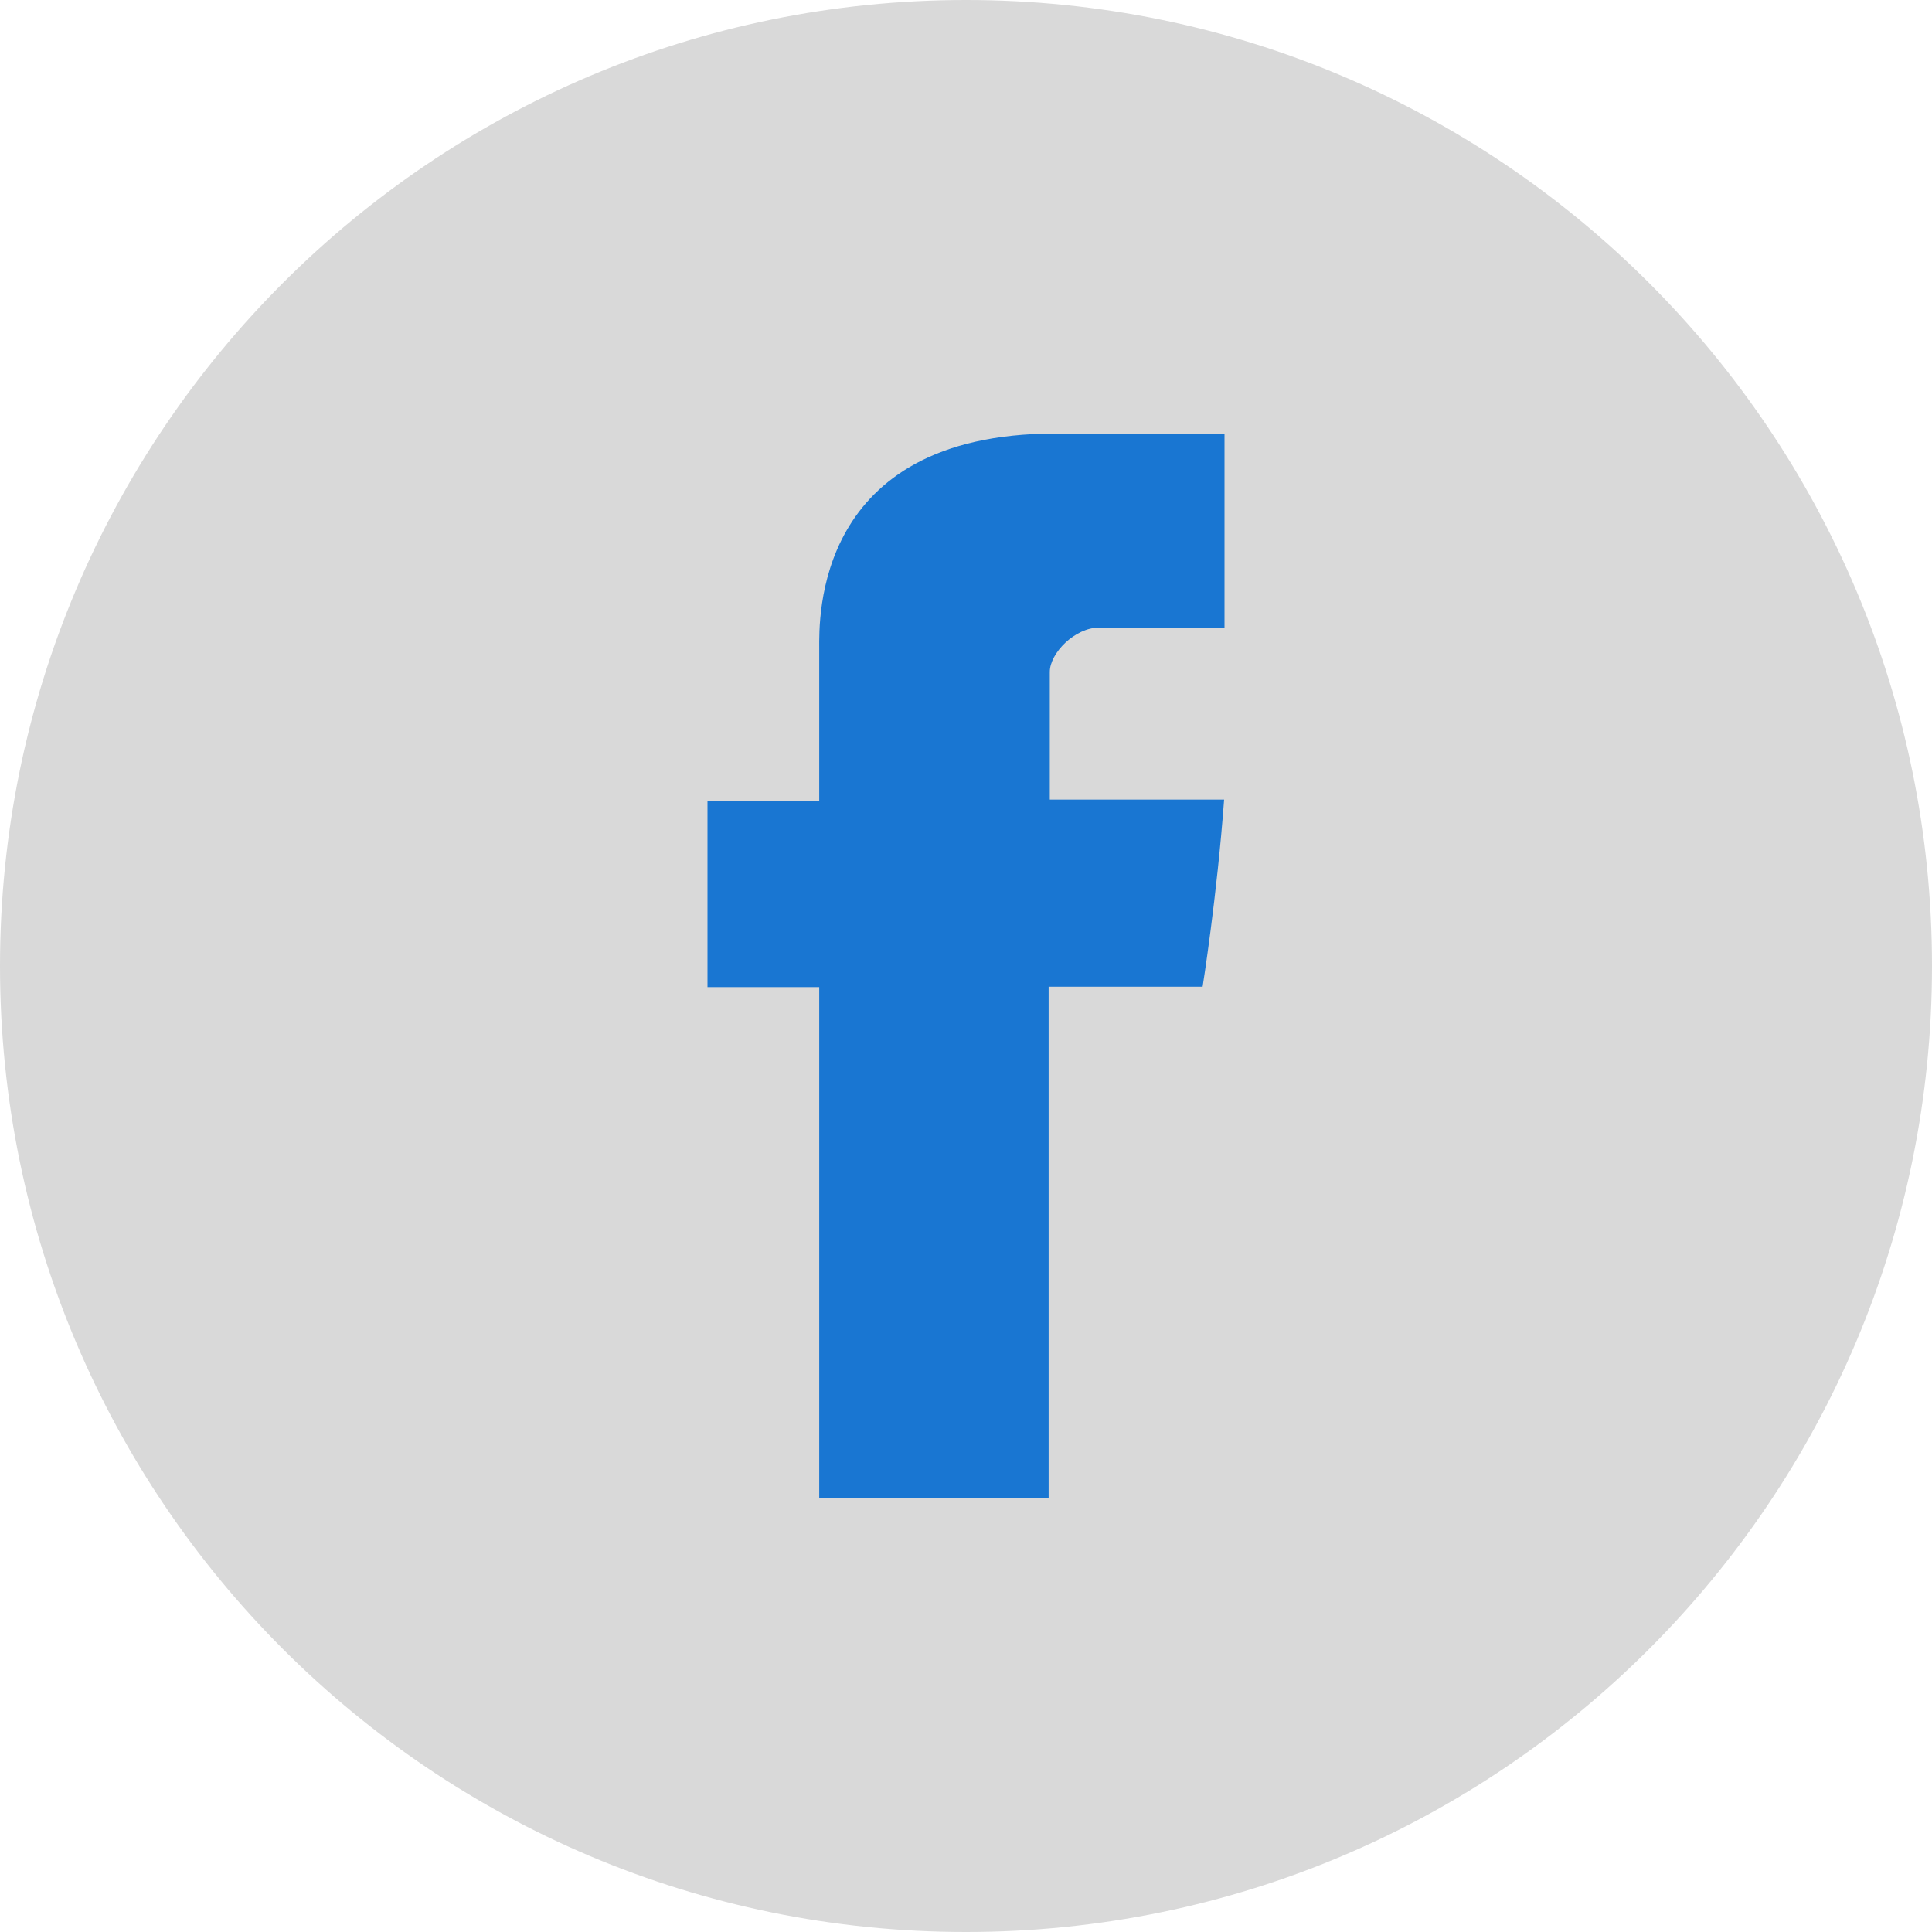
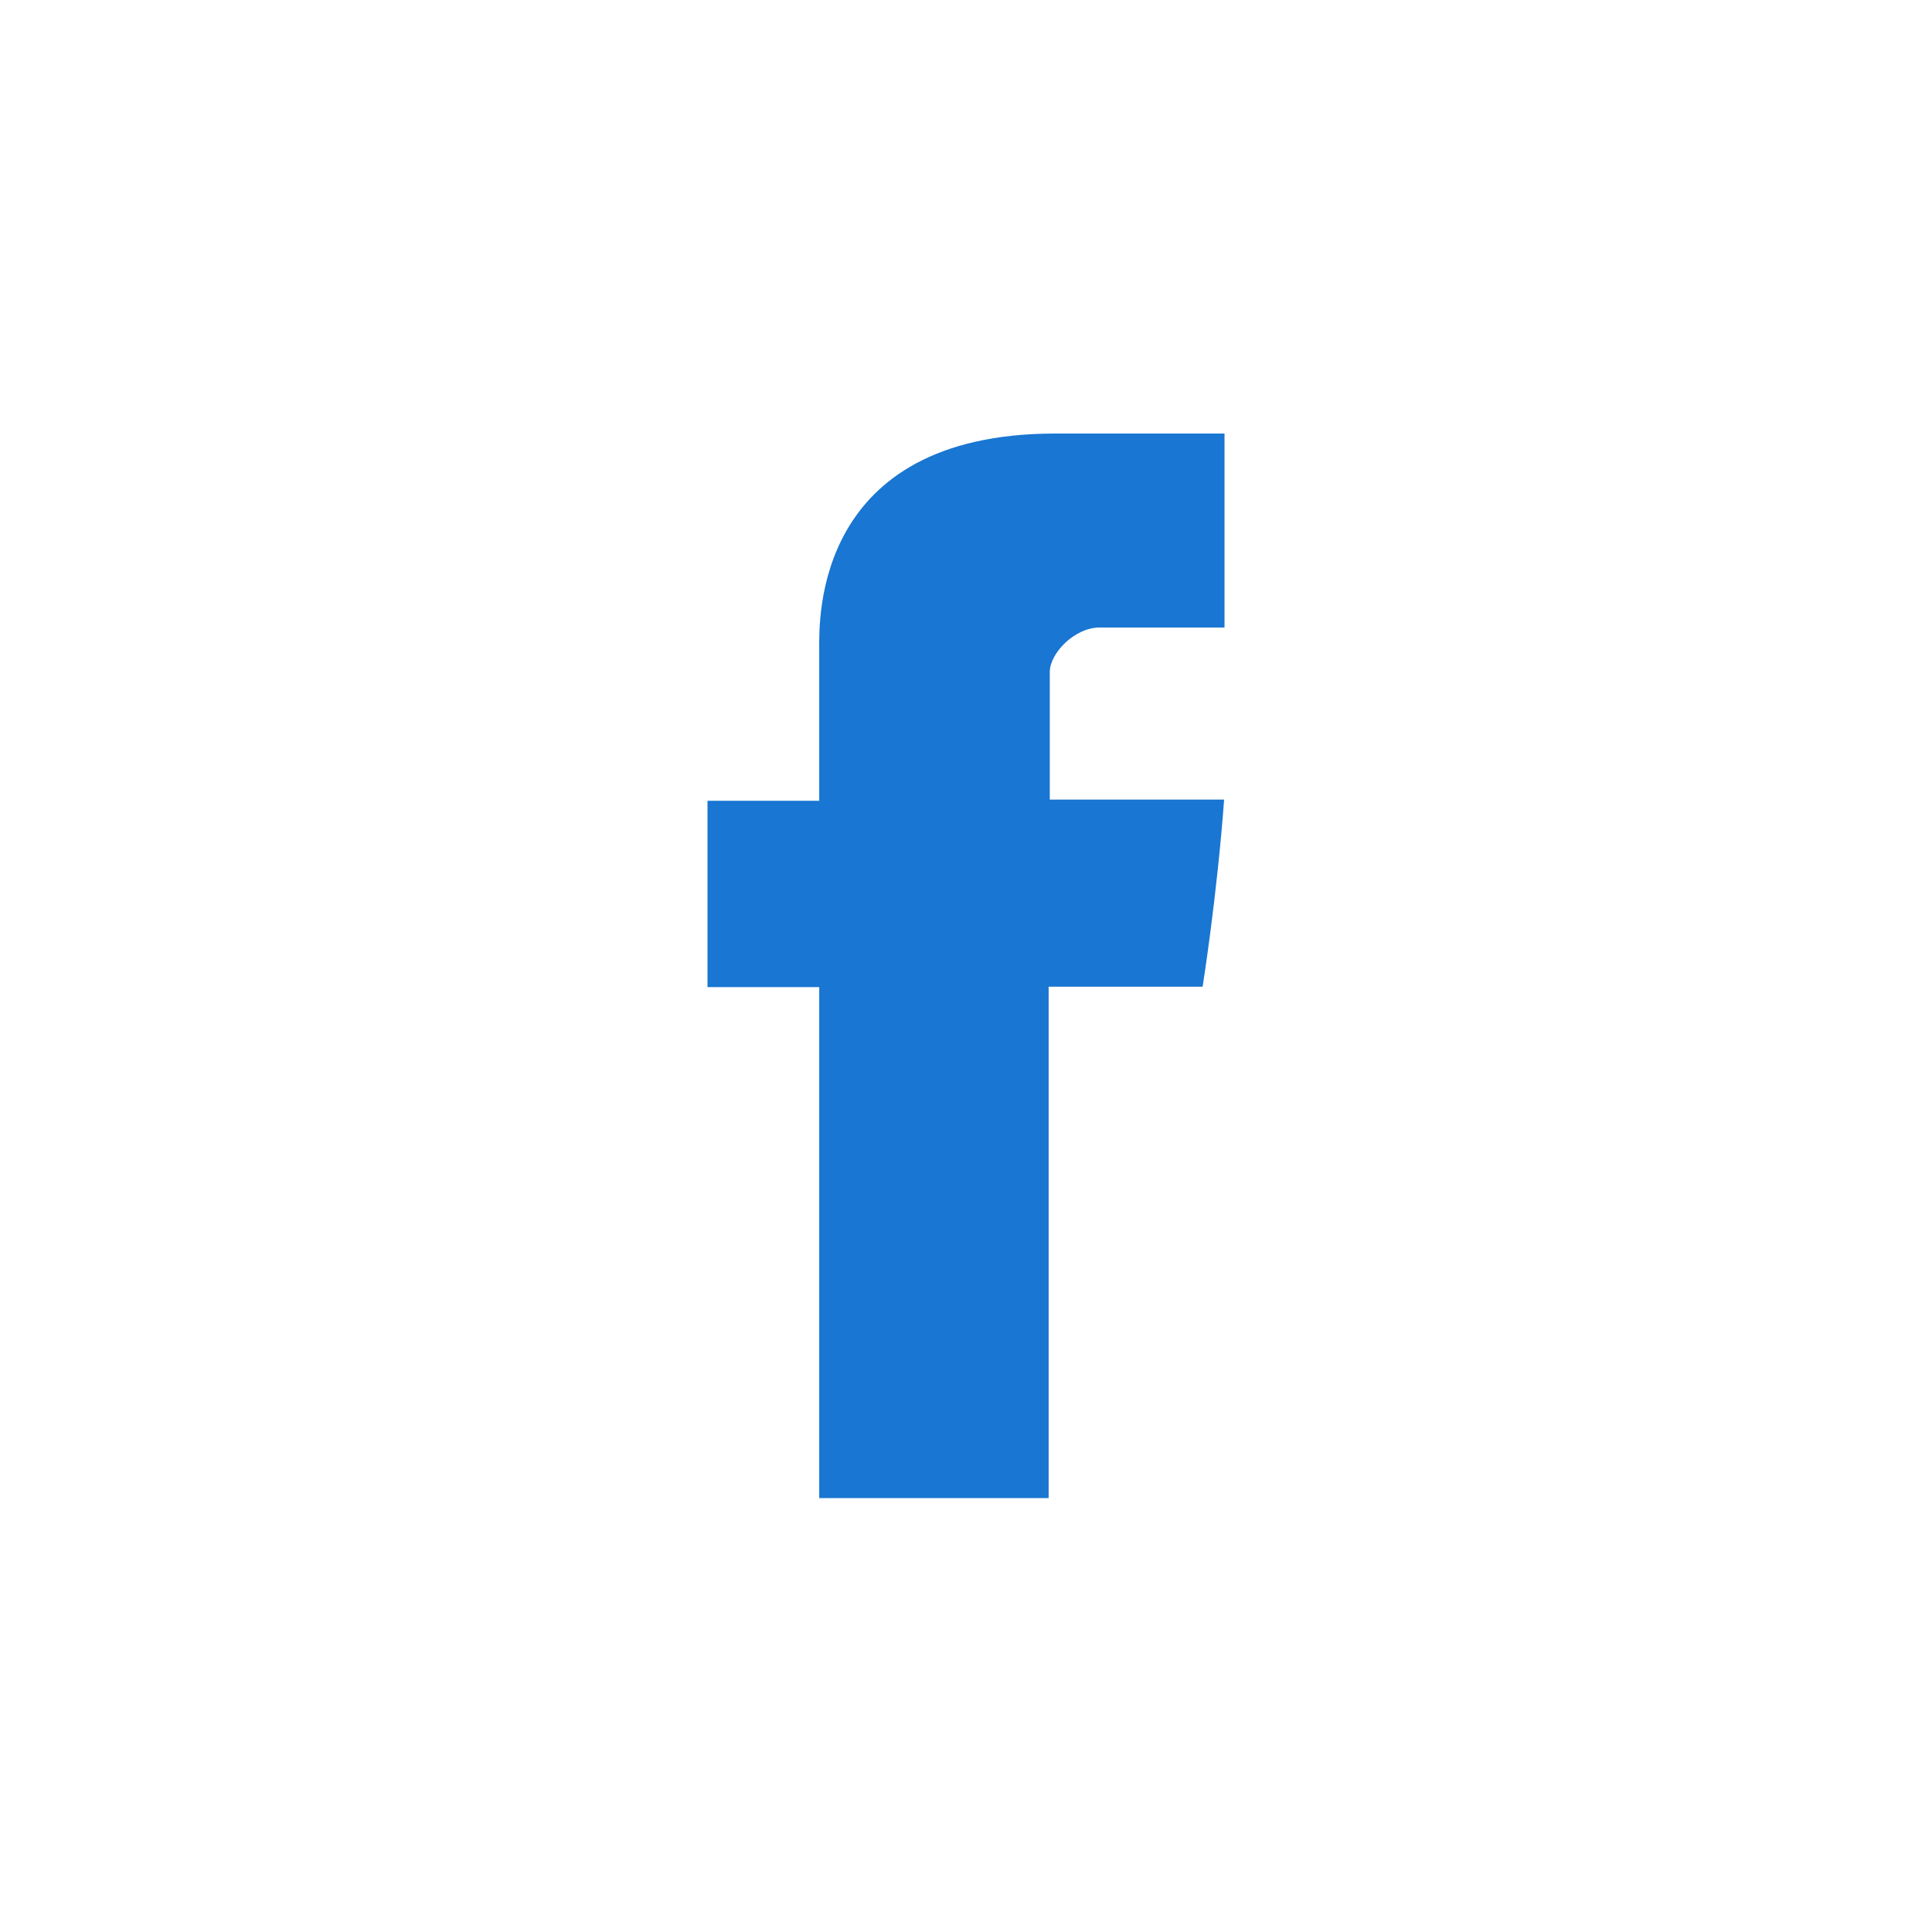
<svg xmlns="http://www.w3.org/2000/svg" width="30" height="30" viewBox="0 0 30 30" fill="none">
-   <path d="M15 30C23.284 30 30 23.284 30 15C30 6.716 23.284 0 15 0C6.716 0 0 6.716 0 15C0 23.284 6.716 30 15 30Z" fill="#D9D9D9" />
  <path d="M12.721 10.066C12.721 10.5 12.721 12.434 12.721 12.434H10.986V15.328H12.721V23.262H16.283V15.322H18.674C18.674 15.322 18.896 13.934 19.008 12.416C18.697 12.416 16.301 12.416 16.301 12.416C16.301 12.416 16.301 10.734 16.301 10.435C16.301 10.143 16.688 9.744 17.074 9.744C17.455 9.744 18.264 9.744 19.014 9.744C19.014 9.352 19.014 7.986 19.014 6.732C18.012 6.732 16.875 6.732 16.377 6.732C12.633 6.738 12.721 9.633 12.721 10.066Z" fill="#1976D2" />
</svg>